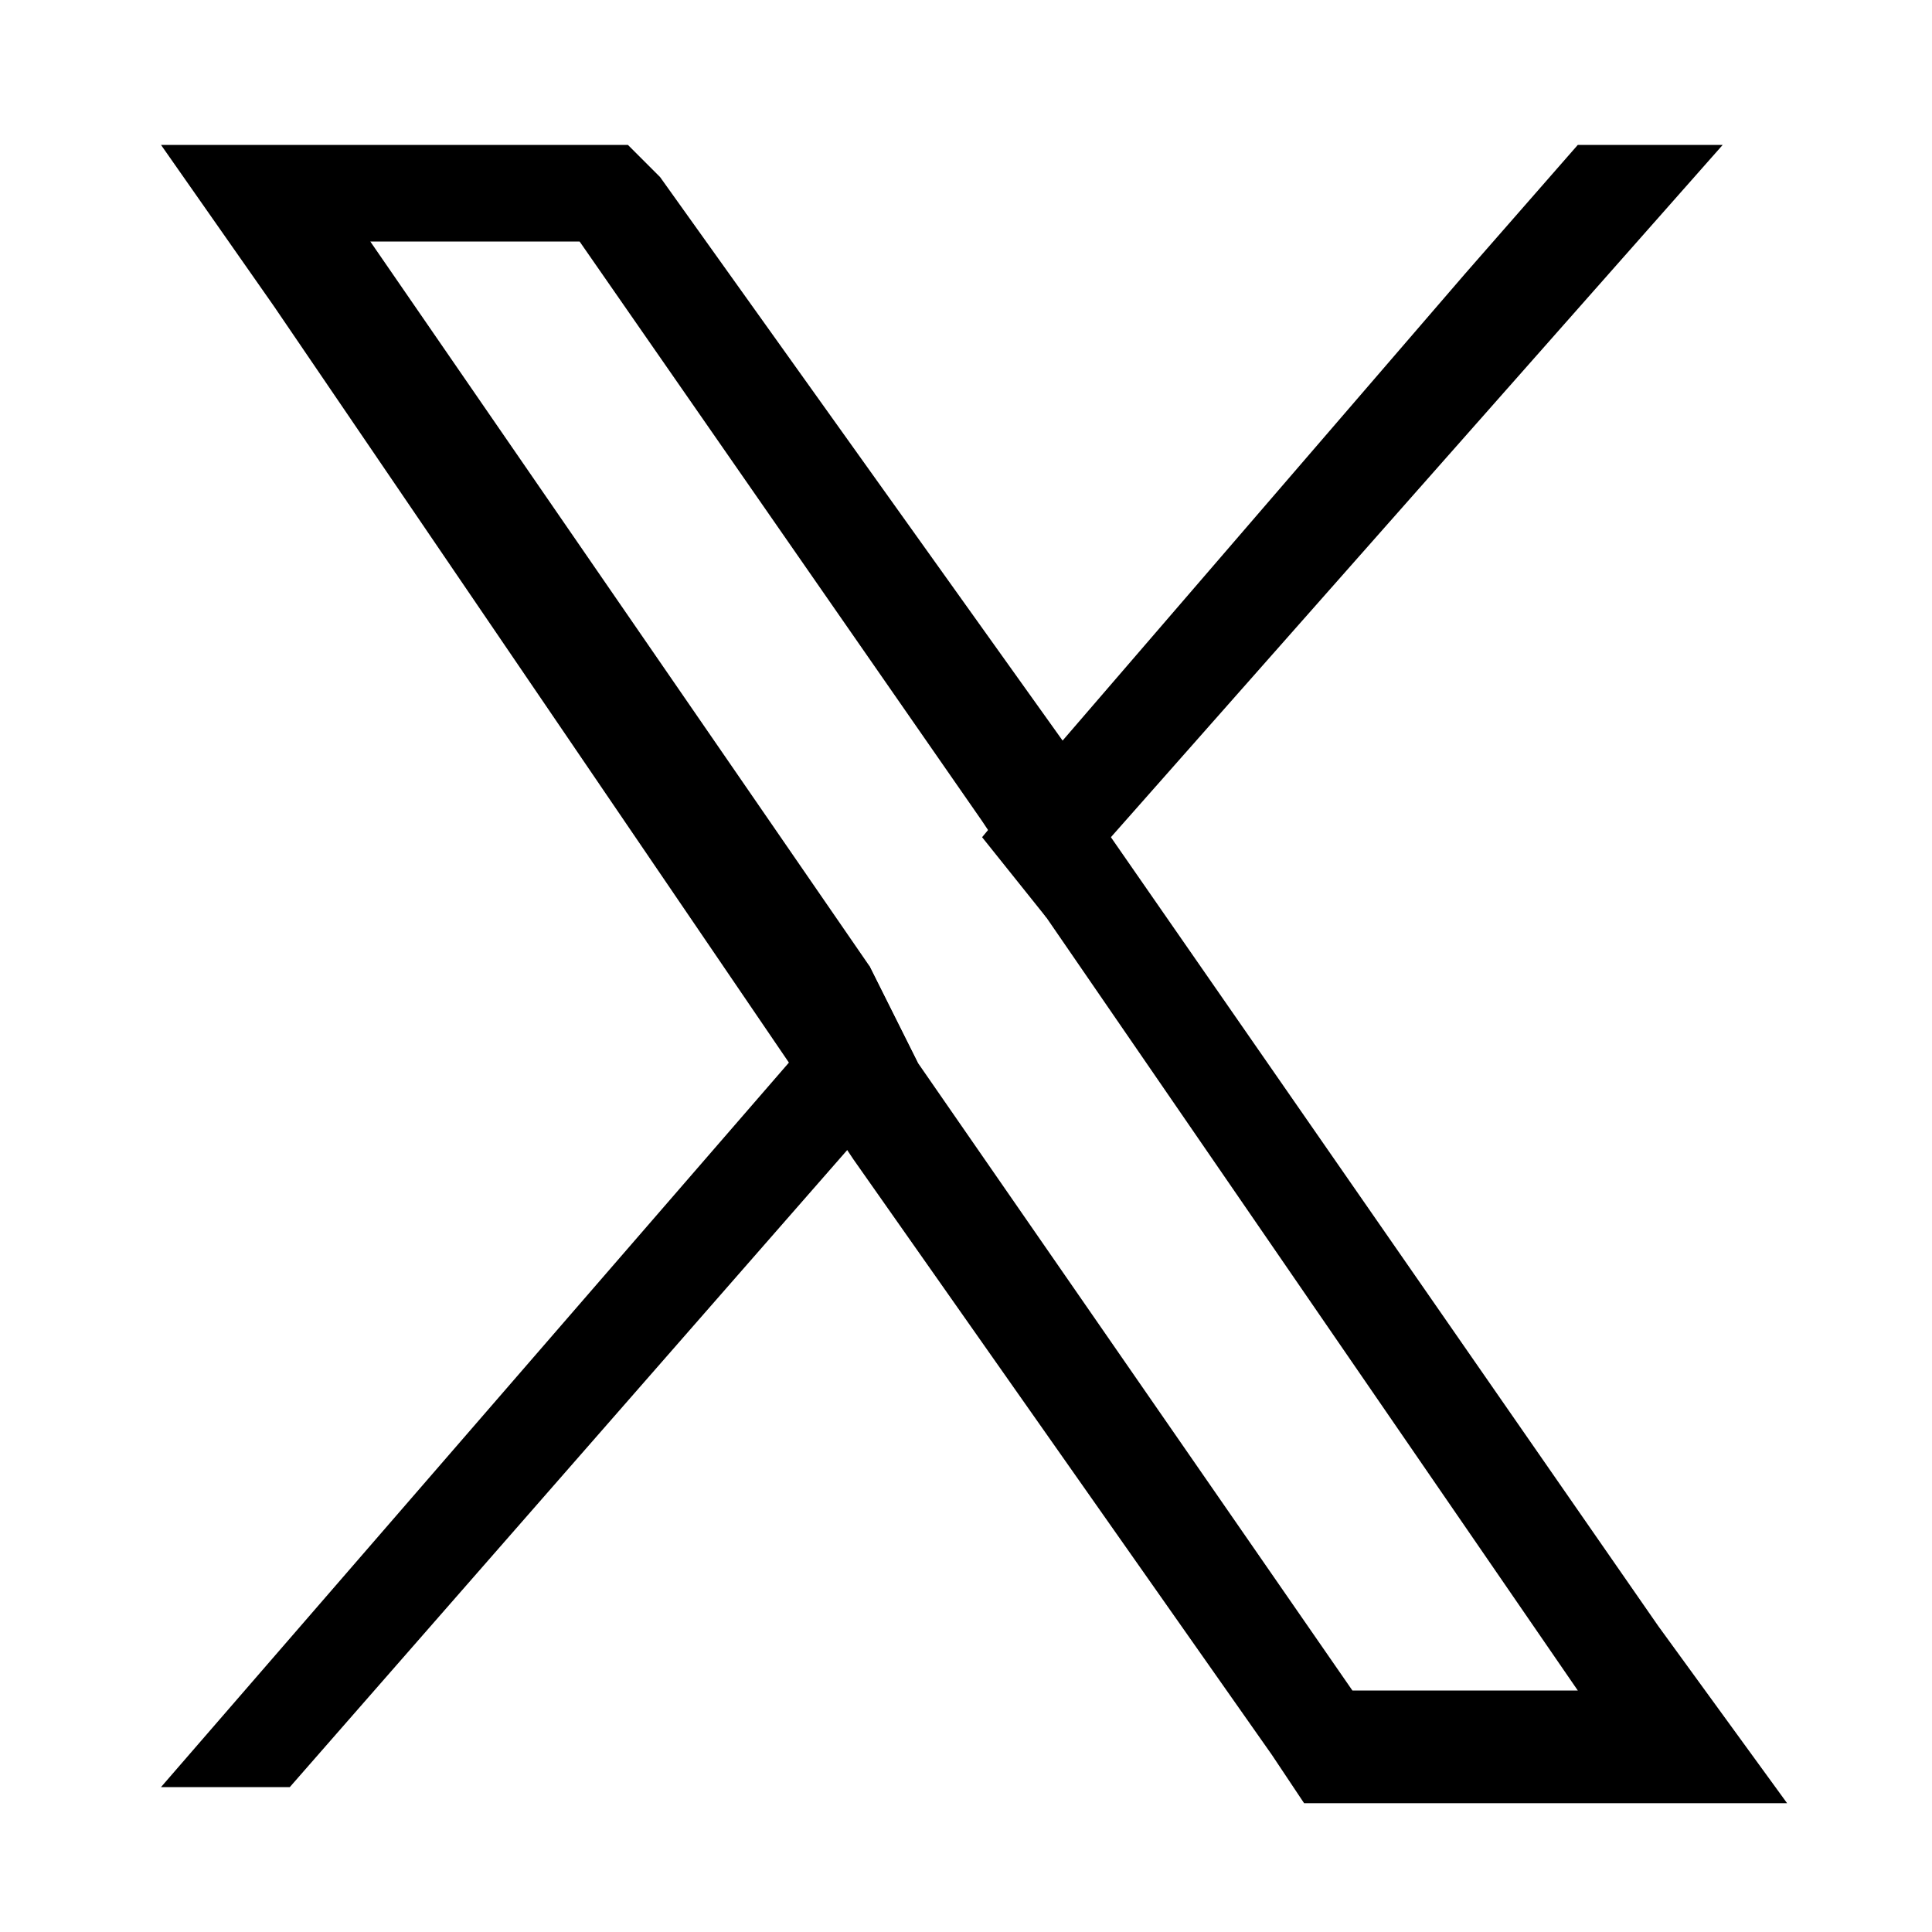
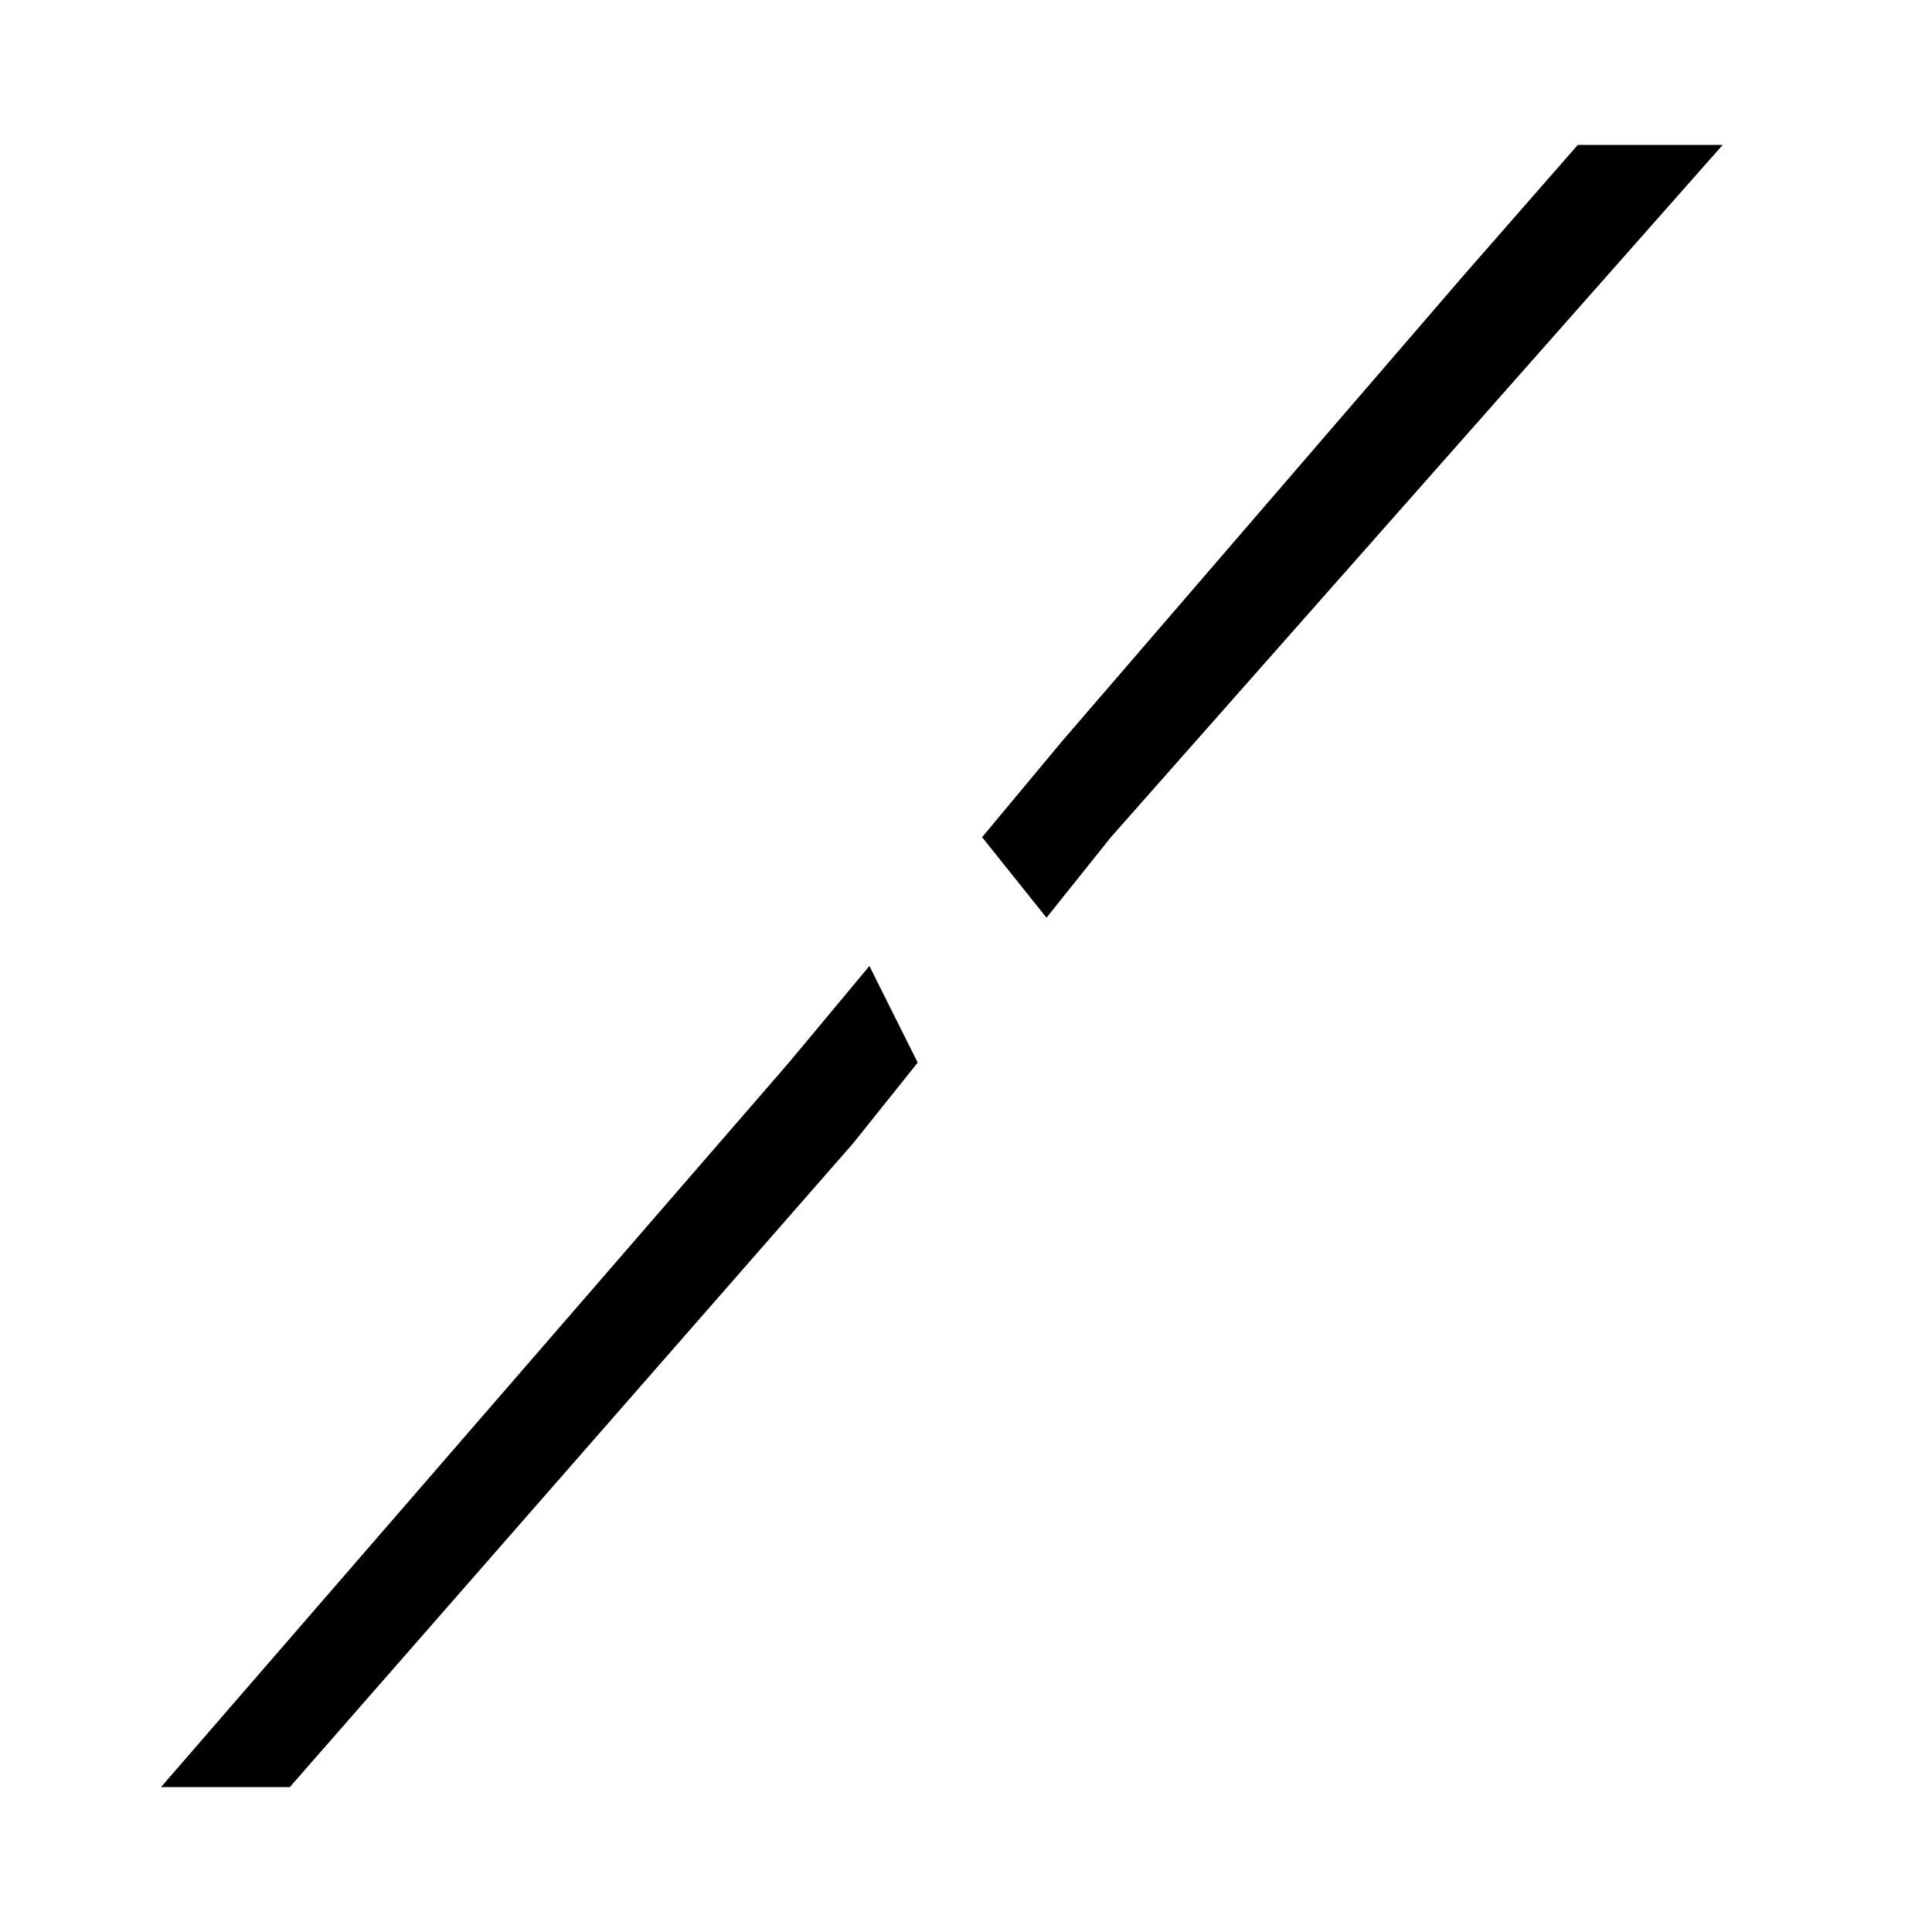
<svg xmlns="http://www.w3.org/2000/svg" version="1.1" id="Layer_1" x="0px" y="0px" viewBox="0 0 12 12" style="enable-background:new 0 0 12 12;" xml:space="preserve">
  <g>
-     <path d="M10.3,10.1L6.9,5.2L6.6,4.6L4.1,1.1L3.9,0.9H1l0.7,1l3.2,4.7l0.4,0.6l2.6,3.7l0.2,0.3h3L10.3,10.1z M8.4,10.5L5.7,6.6   L5.4,6L2.3,1.5h1.3l2.5,3.6l0.4,0.6l3.3,4.8H8.4z" />
    <polygon points="5.4,6 5.7,6.6 5.3,7.1 1.8,11.1 1,11.1 4.9,6.6  " />
    <polygon points="10.7,0.9 6.9,5.2 6.5,5.7 6.1,5.2 6.6,4.6 9.1,1.7 9.8,0.9  " />
  </g>
</svg>